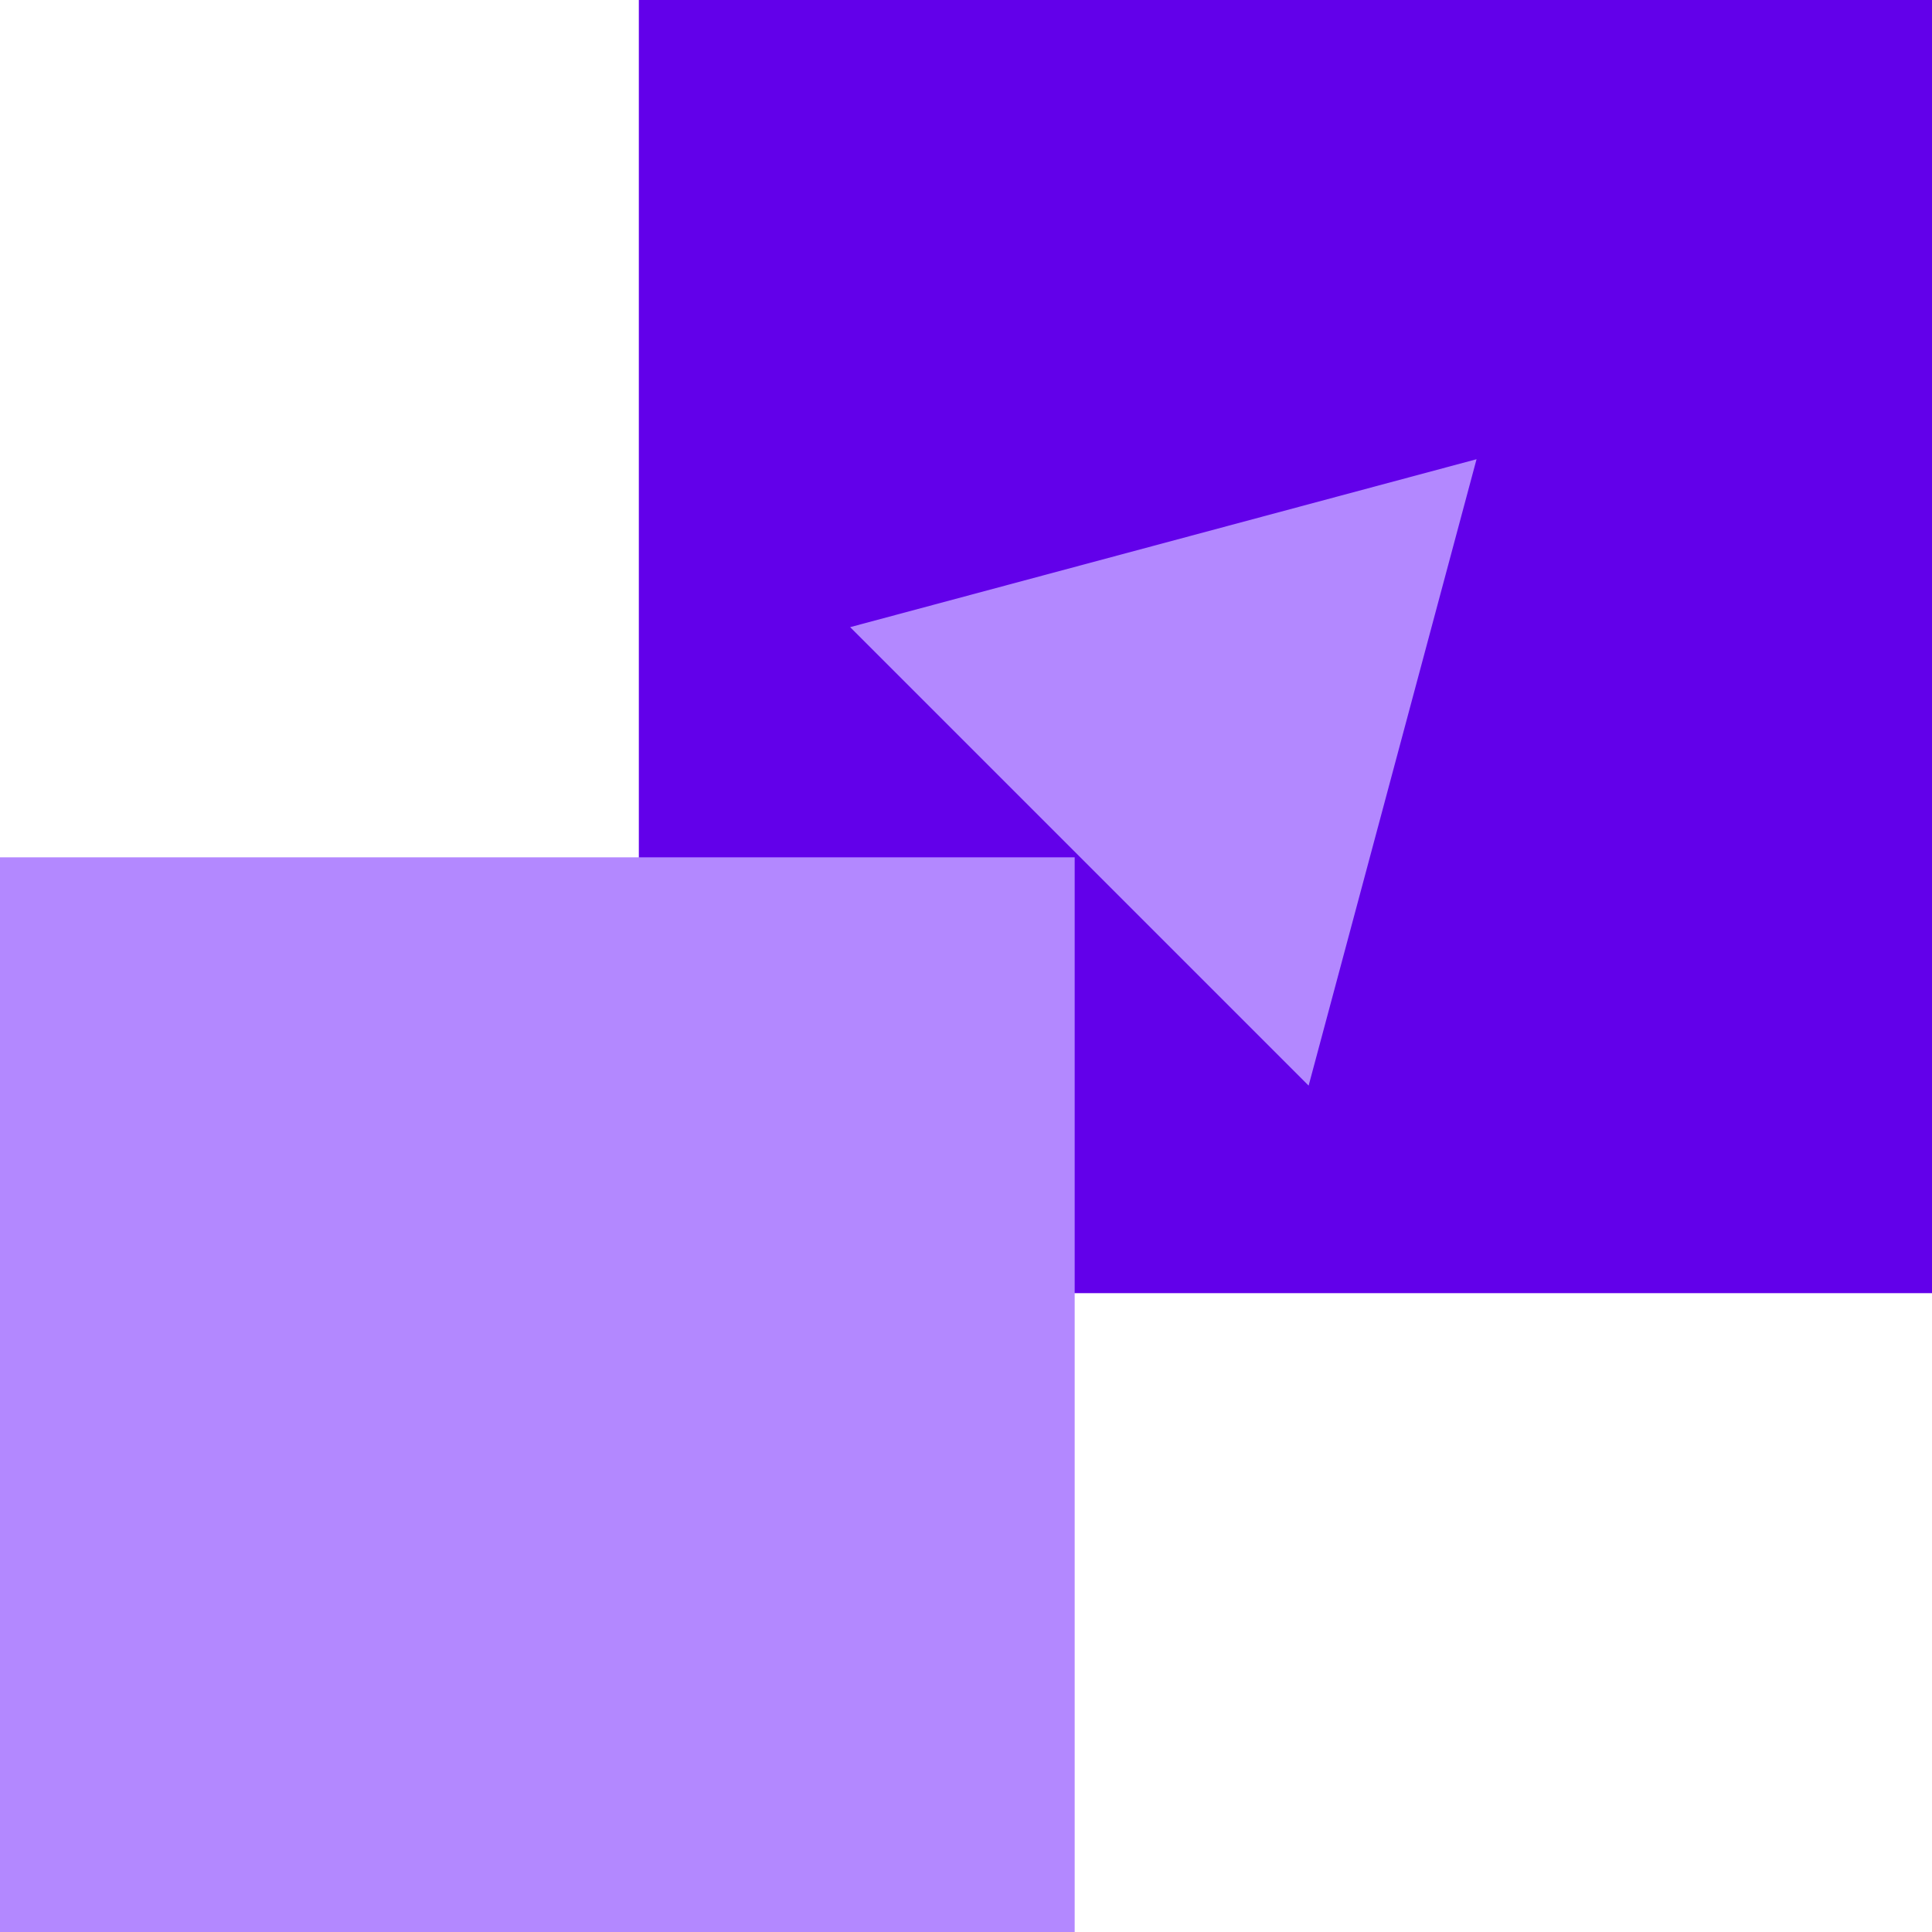
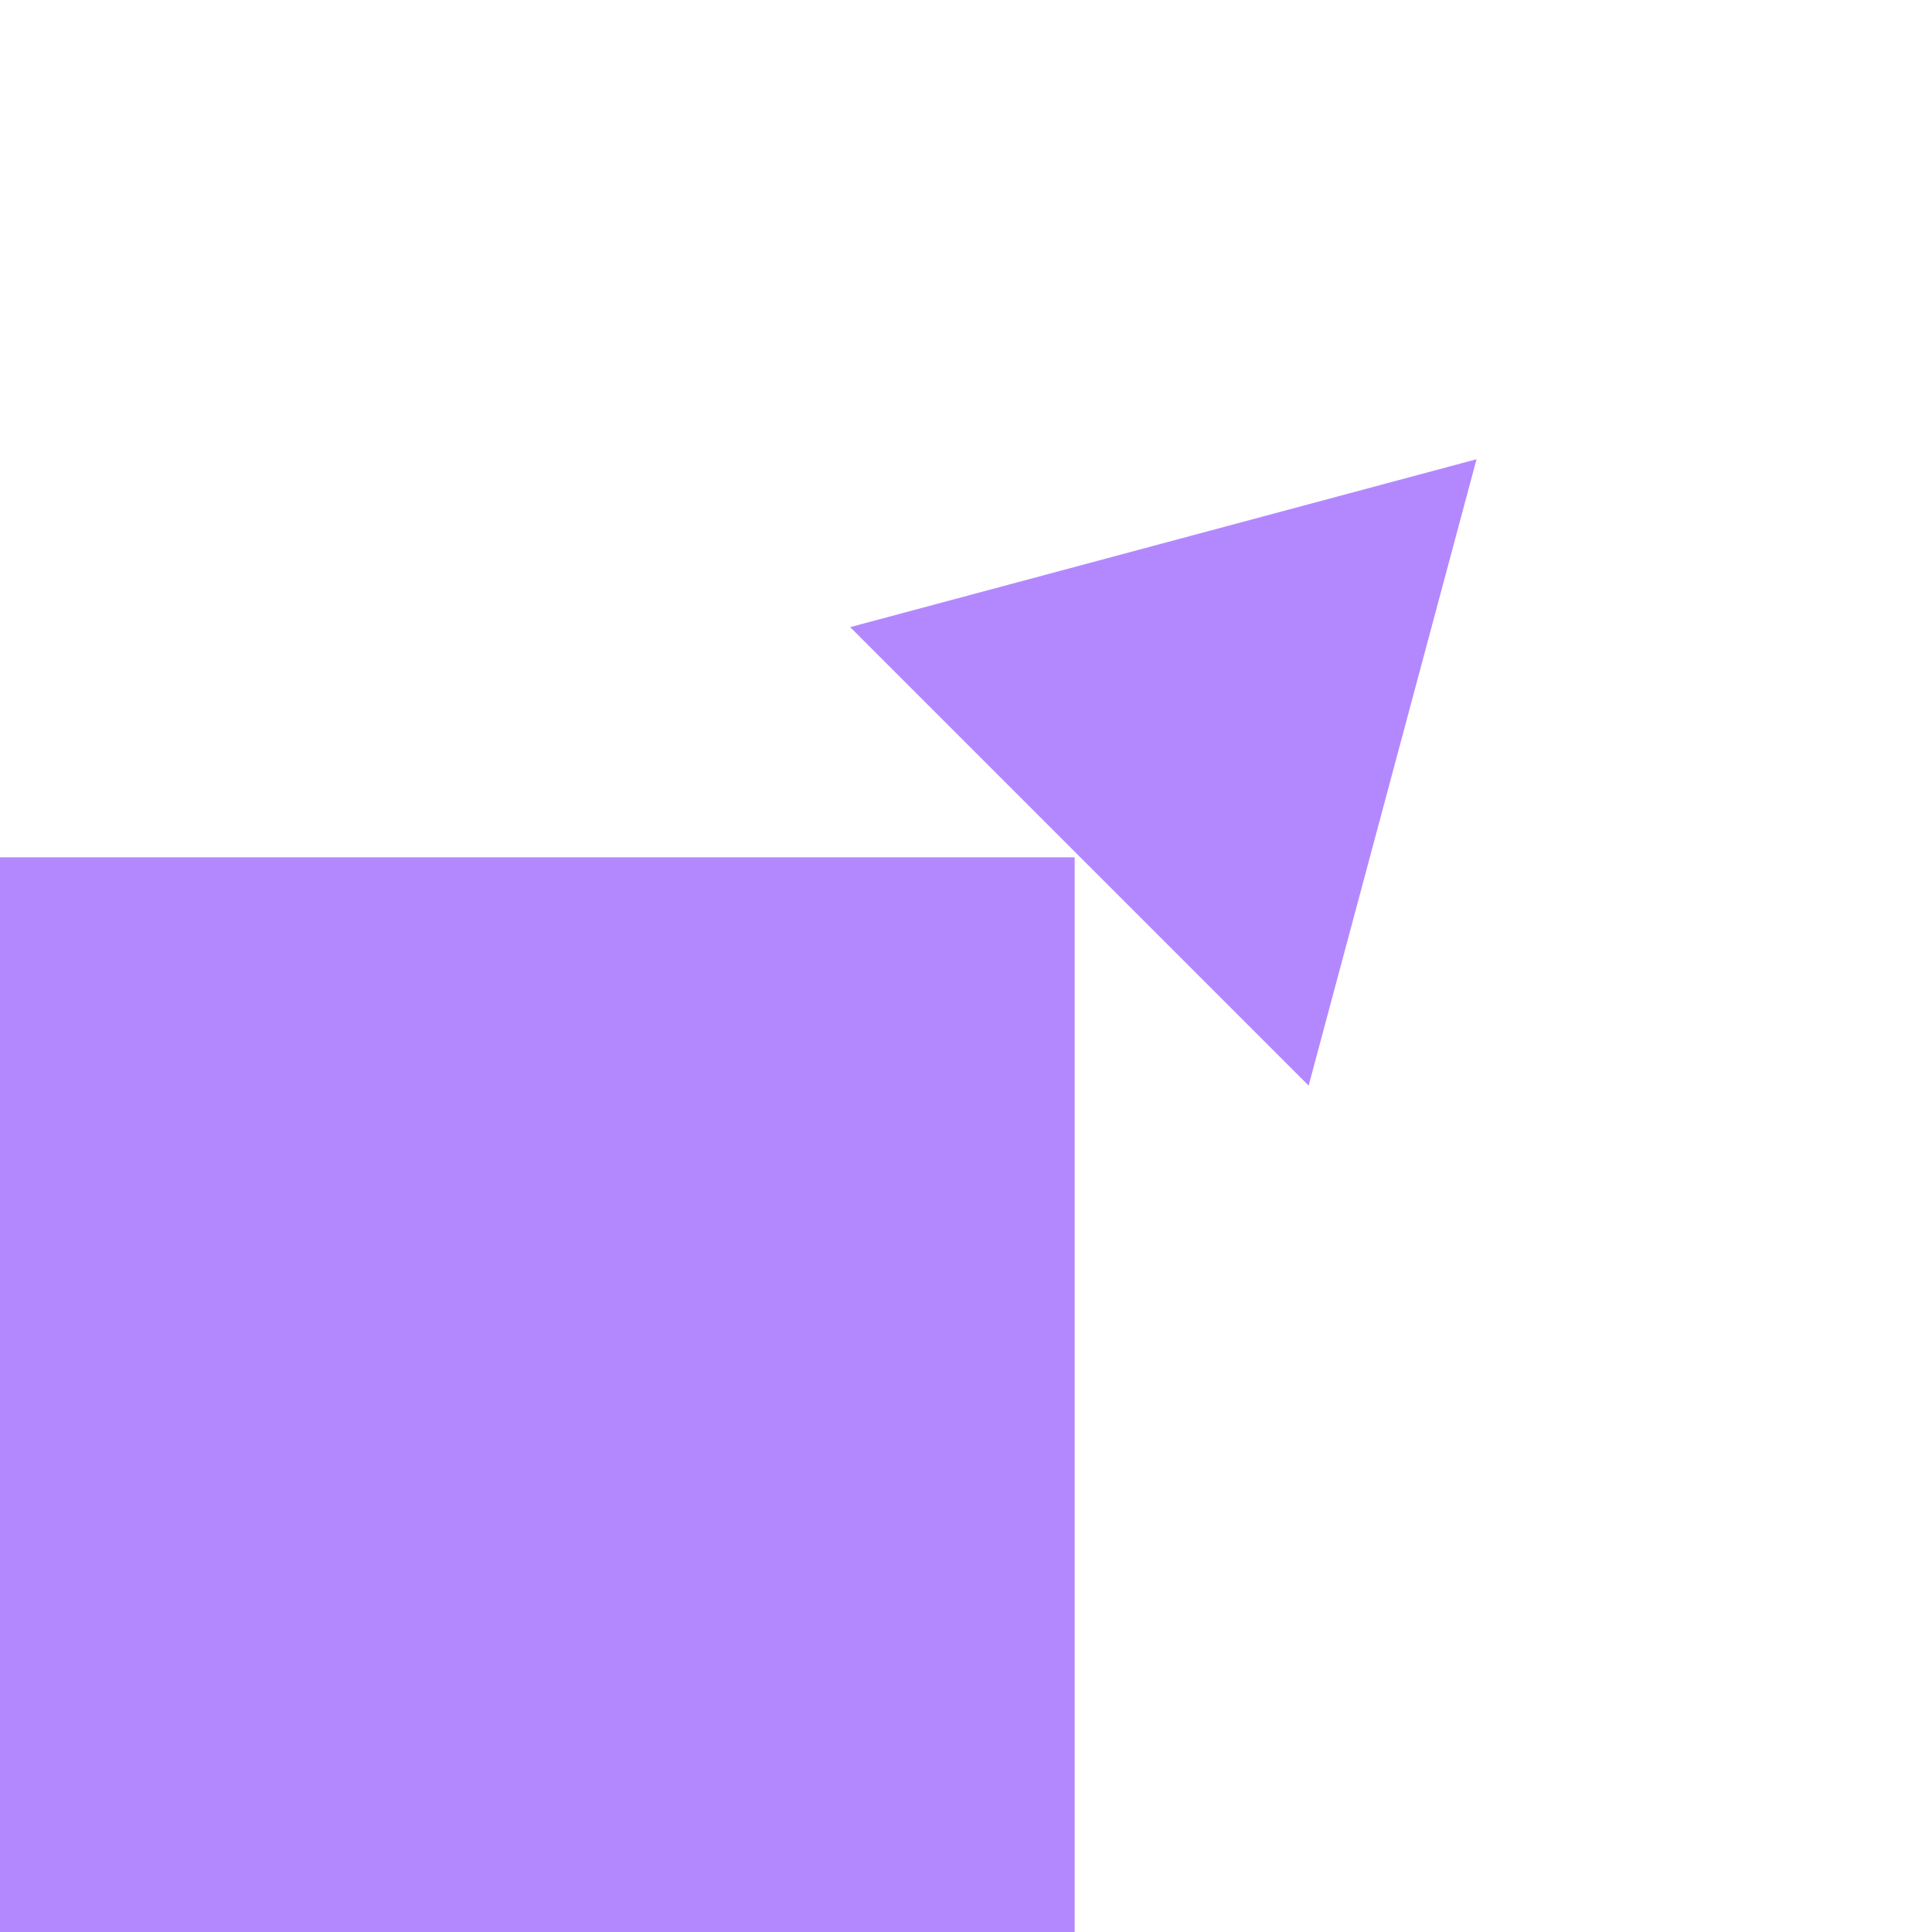
<svg xmlns="http://www.w3.org/2000/svg" version="1.1" id="Layer_1" x="0px" y="0px" viewBox="0 0 512 512" style="enable-background:new 0 0 512 512;" xml:space="preserve">
  <style type="text/css">
	.st0{fill:#6200EA;}
	.st1{fill:#B388FF;}
</style>
-   <rect x="169.3" class="st0" width="342.7" height="342.7" />
  <polygon class="st1" points="225.3,166.2 391.3,121.7 346.8,287.7 " />
  <rect y="227.2" class="st1" width="284.8" height="284.8" />
</svg>